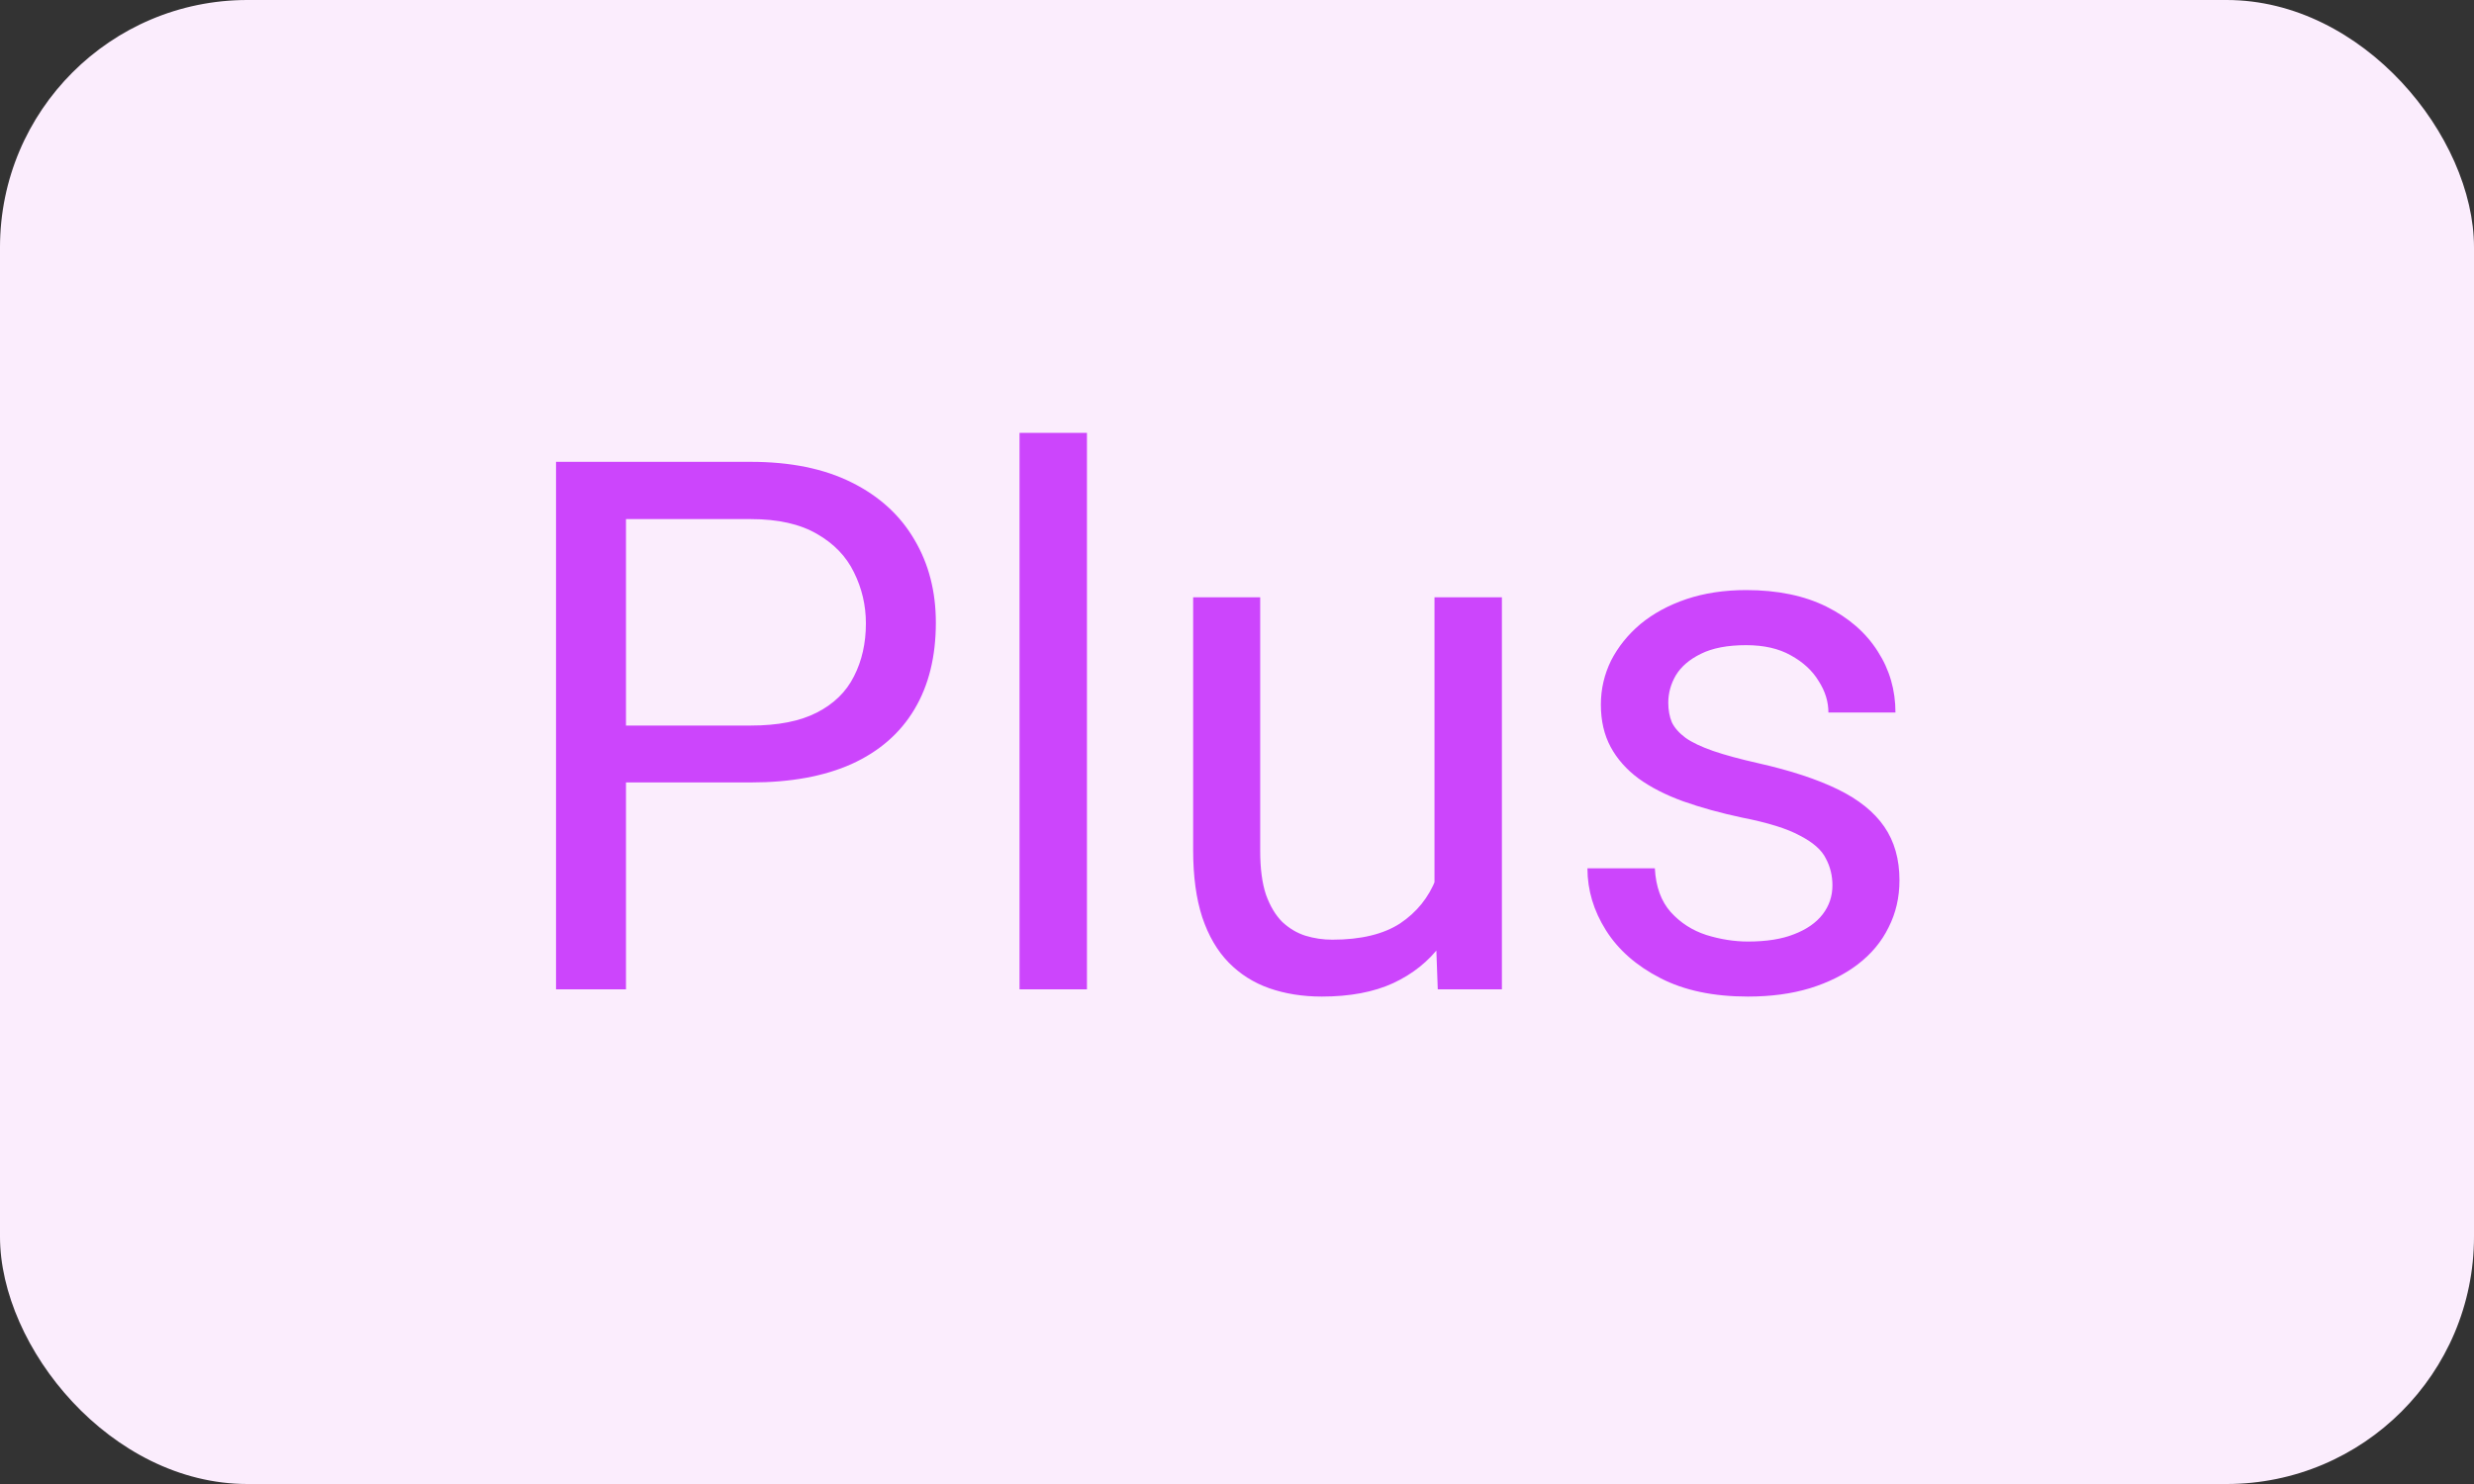
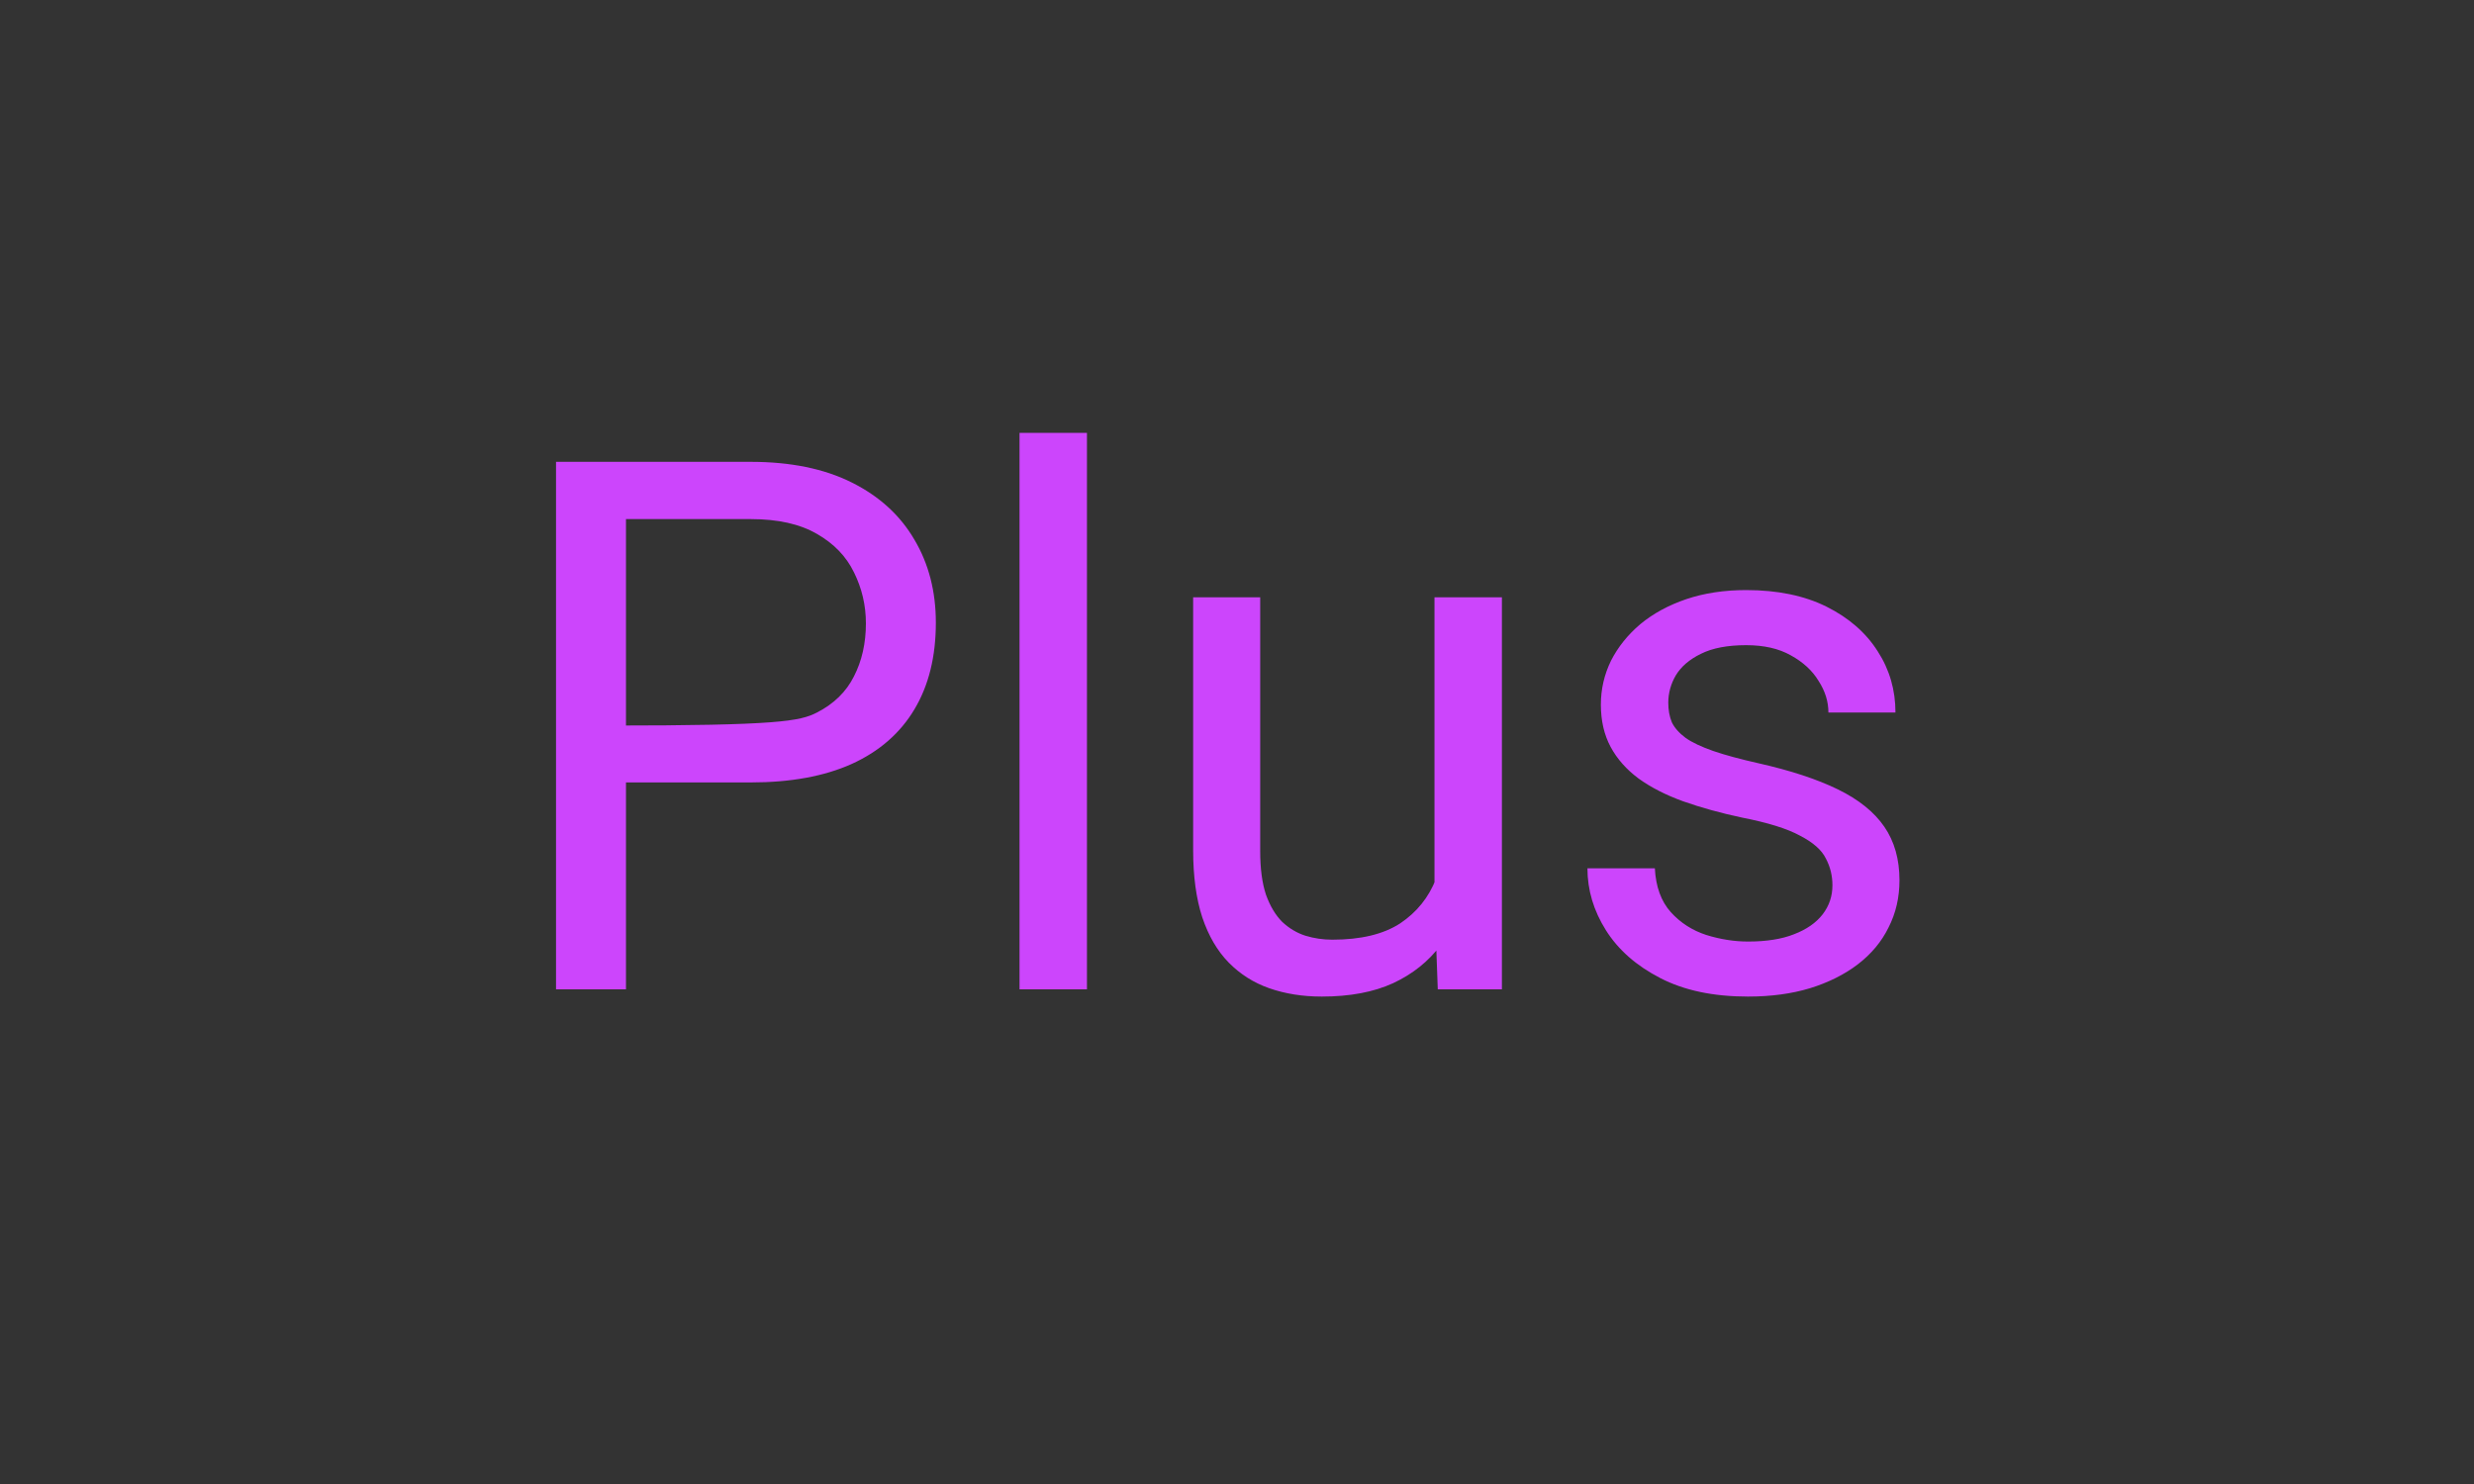
<svg xmlns="http://www.w3.org/2000/svg" width="40" height="24" viewBox="0 0 40 24" fill="none">
  <rect x="0" y="0" width="40" height="24" fill="#333333" stroke="none" />
-   <rect width="40" height="24" rx="4" fill="#FBEDFD" />
-   <path d="M12.137 12.654H9.857V11.734H12.137C12.578 11.734 12.935 11.664 13.209 11.523C13.482 11.383 13.682 11.188 13.807 10.938C13.935 10.688 14 10.402 14 10.082C14 9.789 13.935 9.514 13.807 9.256C13.682 8.998 13.482 8.791 13.209 8.635C12.935 8.475 12.578 8.395 12.137 8.395H10.121V16H8.99V7.469H12.137C12.781 7.469 13.326 7.58 13.771 7.803C14.217 8.025 14.555 8.334 14.785 8.729C15.016 9.119 15.131 9.566 15.131 10.07C15.131 10.617 15.016 11.084 14.785 11.471C14.555 11.857 14.217 12.152 13.771 12.355C13.326 12.555 12.781 12.654 12.137 12.654ZM17.574 7V16H16.484V7H17.574ZM23.193 14.535V9.66H24.283V16H23.246L23.193 14.535ZM23.398 13.199L23.85 13.188C23.85 13.609 23.805 14 23.715 14.359C23.629 14.715 23.488 15.023 23.293 15.285C23.098 15.547 22.842 15.752 22.525 15.9C22.209 16.045 21.824 16.117 21.371 16.117C21.062 16.117 20.779 16.072 20.521 15.982C20.268 15.893 20.049 15.754 19.865 15.566C19.682 15.379 19.539 15.135 19.438 14.834C19.34 14.533 19.291 14.172 19.291 13.75V9.66H20.375V13.762C20.375 14.047 20.406 14.283 20.469 14.471C20.535 14.654 20.623 14.801 20.732 14.91C20.846 15.016 20.971 15.09 21.107 15.133C21.248 15.176 21.393 15.197 21.541 15.197C22.002 15.197 22.367 15.109 22.637 14.934C22.906 14.754 23.1 14.514 23.217 14.213C23.338 13.908 23.398 13.57 23.398 13.199ZM29.627 14.318C29.627 14.162 29.592 14.018 29.521 13.885C29.455 13.748 29.316 13.625 29.105 13.516C28.898 13.402 28.586 13.305 28.168 13.223C27.816 13.148 27.498 13.06 27.213 12.959C26.932 12.857 26.691 12.734 26.492 12.59C26.297 12.445 26.146 12.275 26.041 12.08C25.936 11.885 25.883 11.656 25.883 11.395C25.883 11.145 25.938 10.908 26.047 10.685C26.16 10.463 26.318 10.266 26.521 10.094C26.729 9.922 26.977 9.787 27.266 9.689C27.555 9.592 27.877 9.543 28.232 9.543C28.74 9.543 29.174 9.633 29.533 9.812C29.893 9.992 30.168 10.232 30.359 10.533C30.551 10.83 30.646 11.16 30.646 11.523H29.562C29.562 11.348 29.51 11.178 29.404 11.014C29.303 10.846 29.152 10.707 28.953 10.598C28.758 10.488 28.518 10.434 28.232 10.434C27.932 10.434 27.688 10.48 27.5 10.574C27.316 10.664 27.182 10.779 27.096 10.92C27.014 11.06 26.973 11.209 26.973 11.365C26.973 11.482 26.992 11.588 27.031 11.682C27.074 11.771 27.148 11.855 27.254 11.934C27.359 12.008 27.508 12.078 27.699 12.145C27.891 12.211 28.135 12.277 28.432 12.344C28.951 12.461 29.379 12.602 29.715 12.766C30.051 12.93 30.301 13.131 30.465 13.369C30.629 13.607 30.711 13.896 30.711 14.236C30.711 14.514 30.652 14.768 30.535 14.998C30.422 15.229 30.256 15.428 30.037 15.596C29.822 15.76 29.564 15.889 29.264 15.982C28.967 16.072 28.633 16.117 28.262 16.117C27.703 16.117 27.23 16.018 26.844 15.818C26.457 15.619 26.164 15.361 25.965 15.045C25.766 14.729 25.666 14.395 25.666 14.043H26.756C26.771 14.34 26.857 14.576 27.014 14.752C27.17 14.924 27.361 15.047 27.588 15.121C27.814 15.191 28.039 15.227 28.262 15.227C28.559 15.227 28.807 15.188 29.006 15.109C29.209 15.031 29.363 14.924 29.469 14.787C29.574 14.65 29.627 14.494 29.627 14.318Z" fill="#CC45FC" />
+   <path d="M12.137 12.654H9.857V11.734C12.578 11.734 12.935 11.664 13.209 11.523C13.482 11.383 13.682 11.188 13.807 10.938C13.935 10.688 14 10.402 14 10.082C14 9.789 13.935 9.514 13.807 9.256C13.682 8.998 13.482 8.791 13.209 8.635C12.935 8.475 12.578 8.395 12.137 8.395H10.121V16H8.99V7.469H12.137C12.781 7.469 13.326 7.58 13.771 7.803C14.217 8.025 14.555 8.334 14.785 8.729C15.016 9.119 15.131 9.566 15.131 10.07C15.131 10.617 15.016 11.084 14.785 11.471C14.555 11.857 14.217 12.152 13.771 12.355C13.326 12.555 12.781 12.654 12.137 12.654ZM17.574 7V16H16.484V7H17.574ZM23.193 14.535V9.66H24.283V16H23.246L23.193 14.535ZM23.398 13.199L23.85 13.188C23.85 13.609 23.805 14 23.715 14.359C23.629 14.715 23.488 15.023 23.293 15.285C23.098 15.547 22.842 15.752 22.525 15.9C22.209 16.045 21.824 16.117 21.371 16.117C21.062 16.117 20.779 16.072 20.521 15.982C20.268 15.893 20.049 15.754 19.865 15.566C19.682 15.379 19.539 15.135 19.438 14.834C19.34 14.533 19.291 14.172 19.291 13.75V9.66H20.375V13.762C20.375 14.047 20.406 14.283 20.469 14.471C20.535 14.654 20.623 14.801 20.732 14.91C20.846 15.016 20.971 15.09 21.107 15.133C21.248 15.176 21.393 15.197 21.541 15.197C22.002 15.197 22.367 15.109 22.637 14.934C22.906 14.754 23.1 14.514 23.217 14.213C23.338 13.908 23.398 13.57 23.398 13.199ZM29.627 14.318C29.627 14.162 29.592 14.018 29.521 13.885C29.455 13.748 29.316 13.625 29.105 13.516C28.898 13.402 28.586 13.305 28.168 13.223C27.816 13.148 27.498 13.06 27.213 12.959C26.932 12.857 26.691 12.734 26.492 12.59C26.297 12.445 26.146 12.275 26.041 12.08C25.936 11.885 25.883 11.656 25.883 11.395C25.883 11.145 25.938 10.908 26.047 10.685C26.16 10.463 26.318 10.266 26.521 10.094C26.729 9.922 26.977 9.787 27.266 9.689C27.555 9.592 27.877 9.543 28.232 9.543C28.74 9.543 29.174 9.633 29.533 9.812C29.893 9.992 30.168 10.232 30.359 10.533C30.551 10.83 30.646 11.16 30.646 11.523H29.562C29.562 11.348 29.51 11.178 29.404 11.014C29.303 10.846 29.152 10.707 28.953 10.598C28.758 10.488 28.518 10.434 28.232 10.434C27.932 10.434 27.688 10.48 27.5 10.574C27.316 10.664 27.182 10.779 27.096 10.92C27.014 11.06 26.973 11.209 26.973 11.365C26.973 11.482 26.992 11.588 27.031 11.682C27.074 11.771 27.148 11.855 27.254 11.934C27.359 12.008 27.508 12.078 27.699 12.145C27.891 12.211 28.135 12.277 28.432 12.344C28.951 12.461 29.379 12.602 29.715 12.766C30.051 12.93 30.301 13.131 30.465 13.369C30.629 13.607 30.711 13.896 30.711 14.236C30.711 14.514 30.652 14.768 30.535 14.998C30.422 15.229 30.256 15.428 30.037 15.596C29.822 15.76 29.564 15.889 29.264 15.982C28.967 16.072 28.633 16.117 28.262 16.117C27.703 16.117 27.23 16.018 26.844 15.818C26.457 15.619 26.164 15.361 25.965 15.045C25.766 14.729 25.666 14.395 25.666 14.043H26.756C26.771 14.34 26.857 14.576 27.014 14.752C27.17 14.924 27.361 15.047 27.588 15.121C27.814 15.191 28.039 15.227 28.262 15.227C28.559 15.227 28.807 15.188 29.006 15.109C29.209 15.031 29.363 14.924 29.469 14.787C29.574 14.65 29.627 14.494 29.627 14.318Z" fill="#CC45FC" />
</svg>